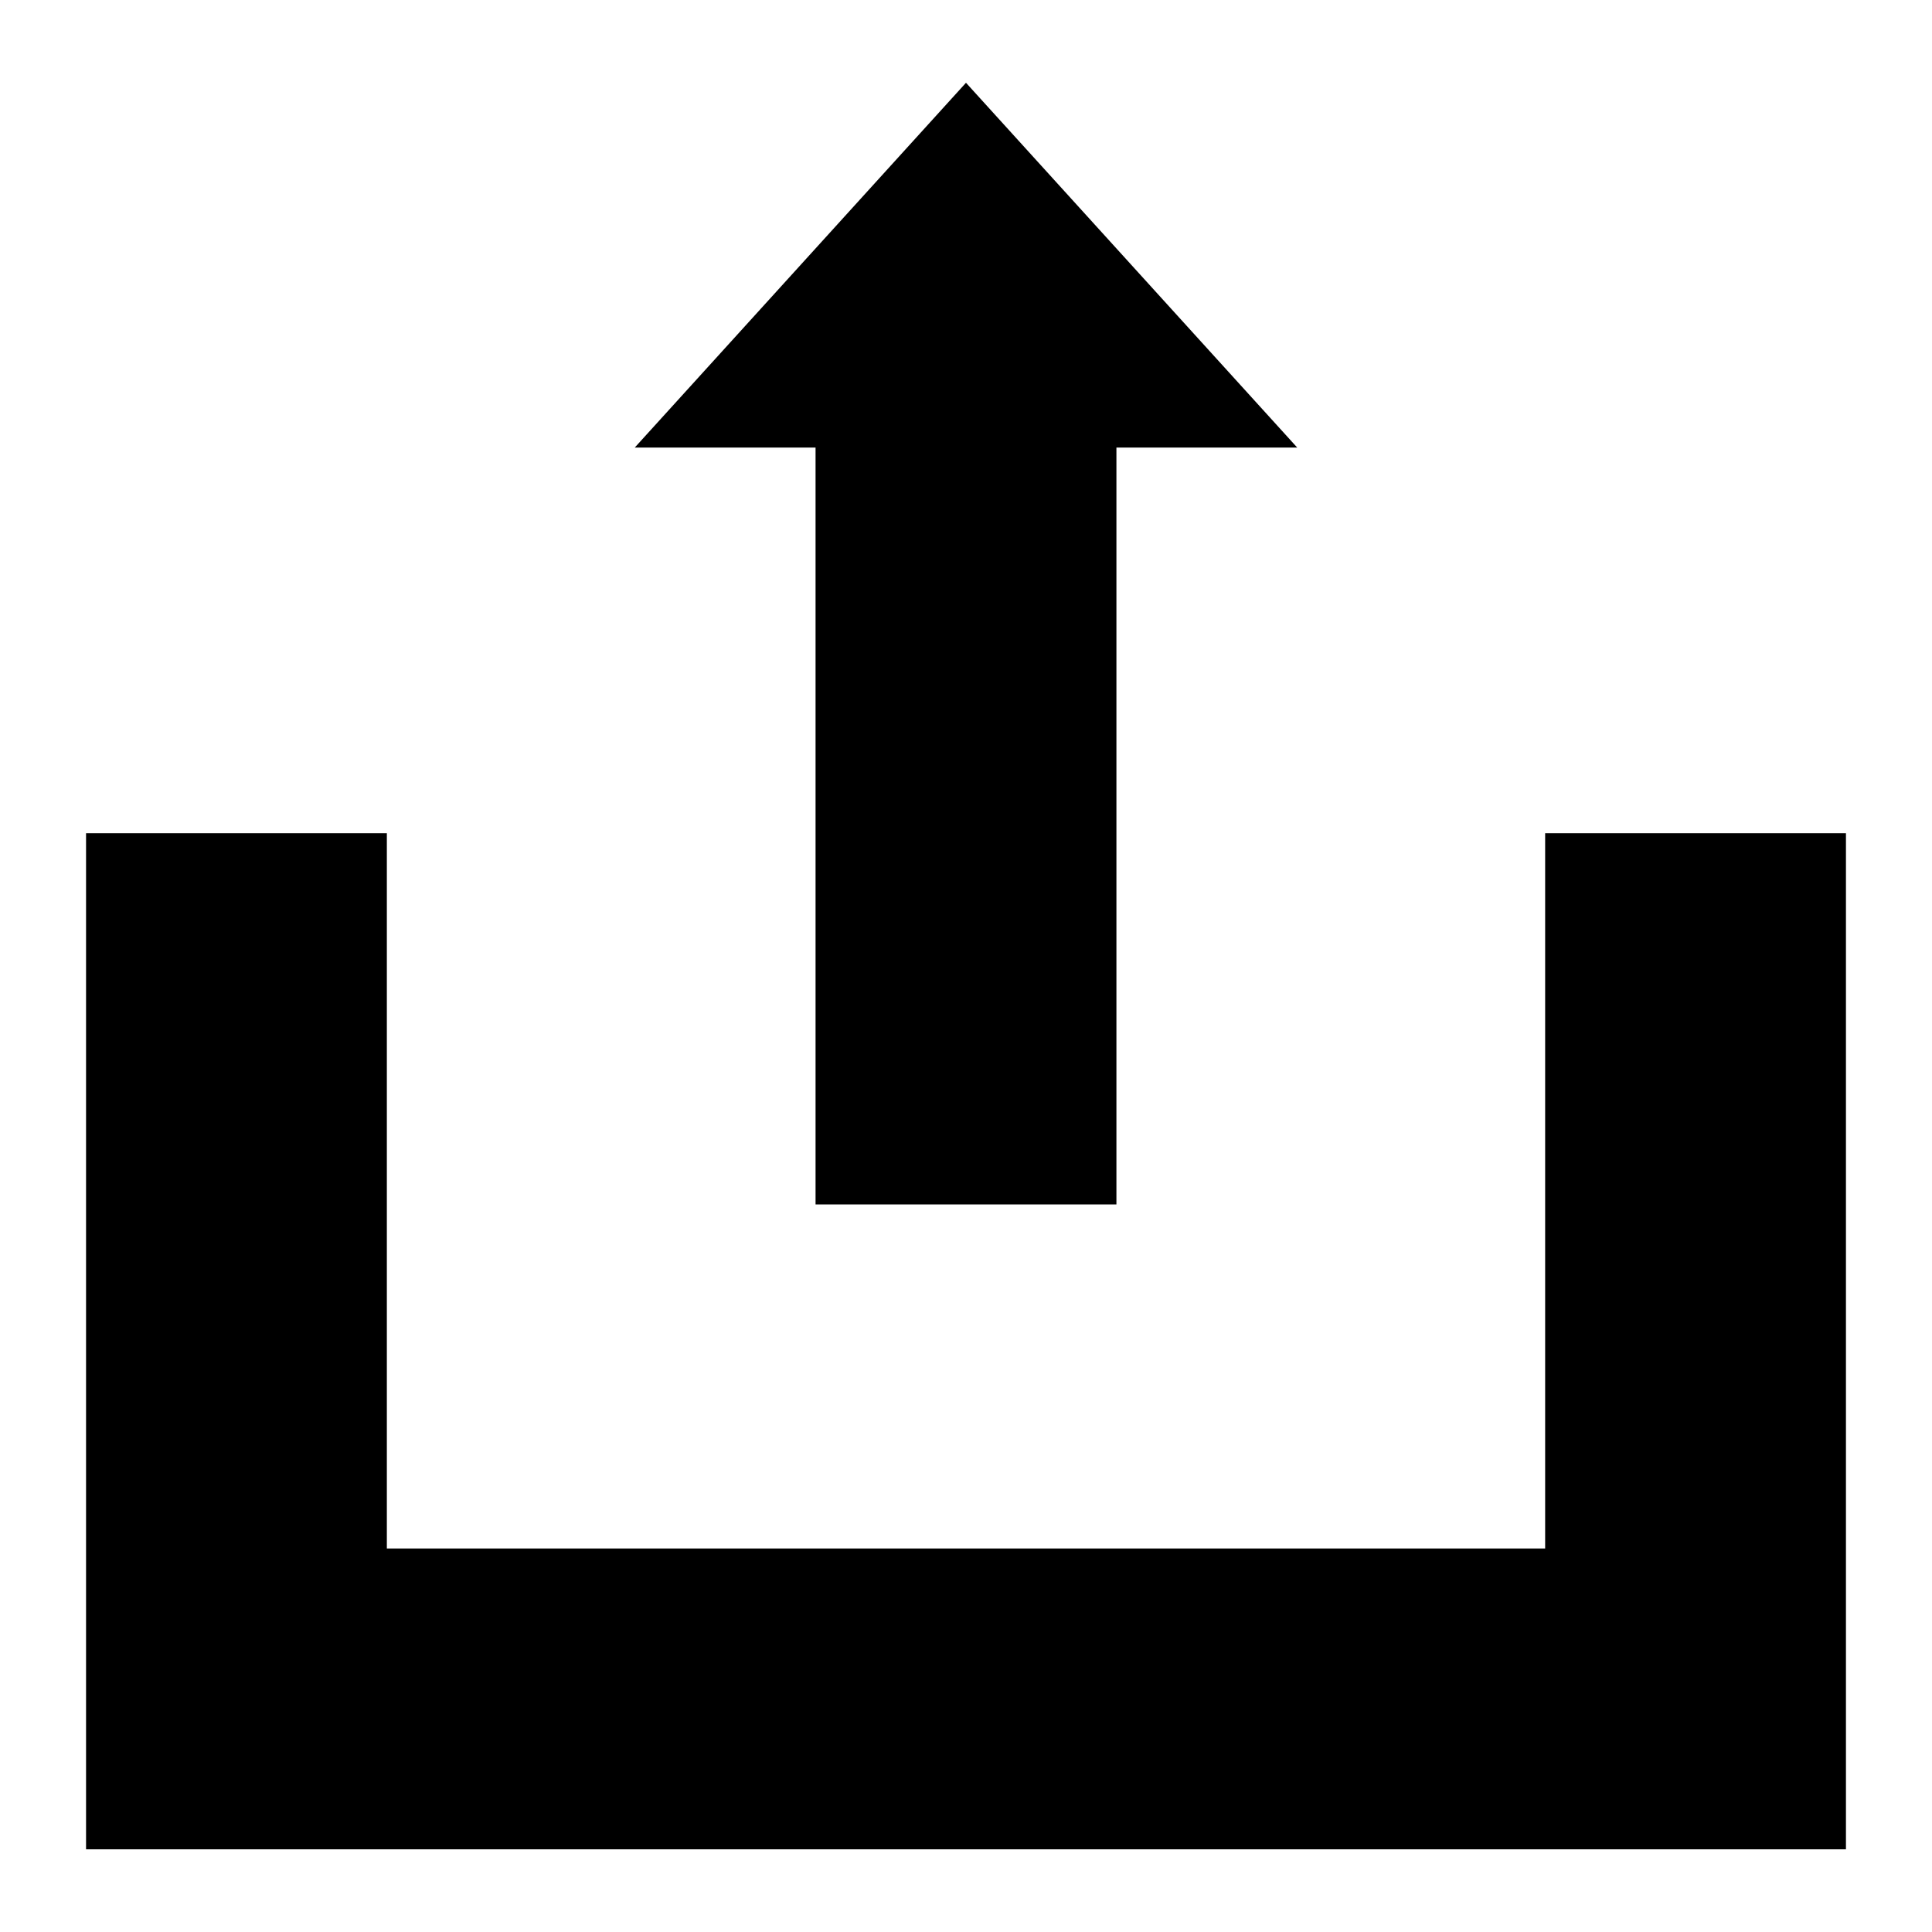
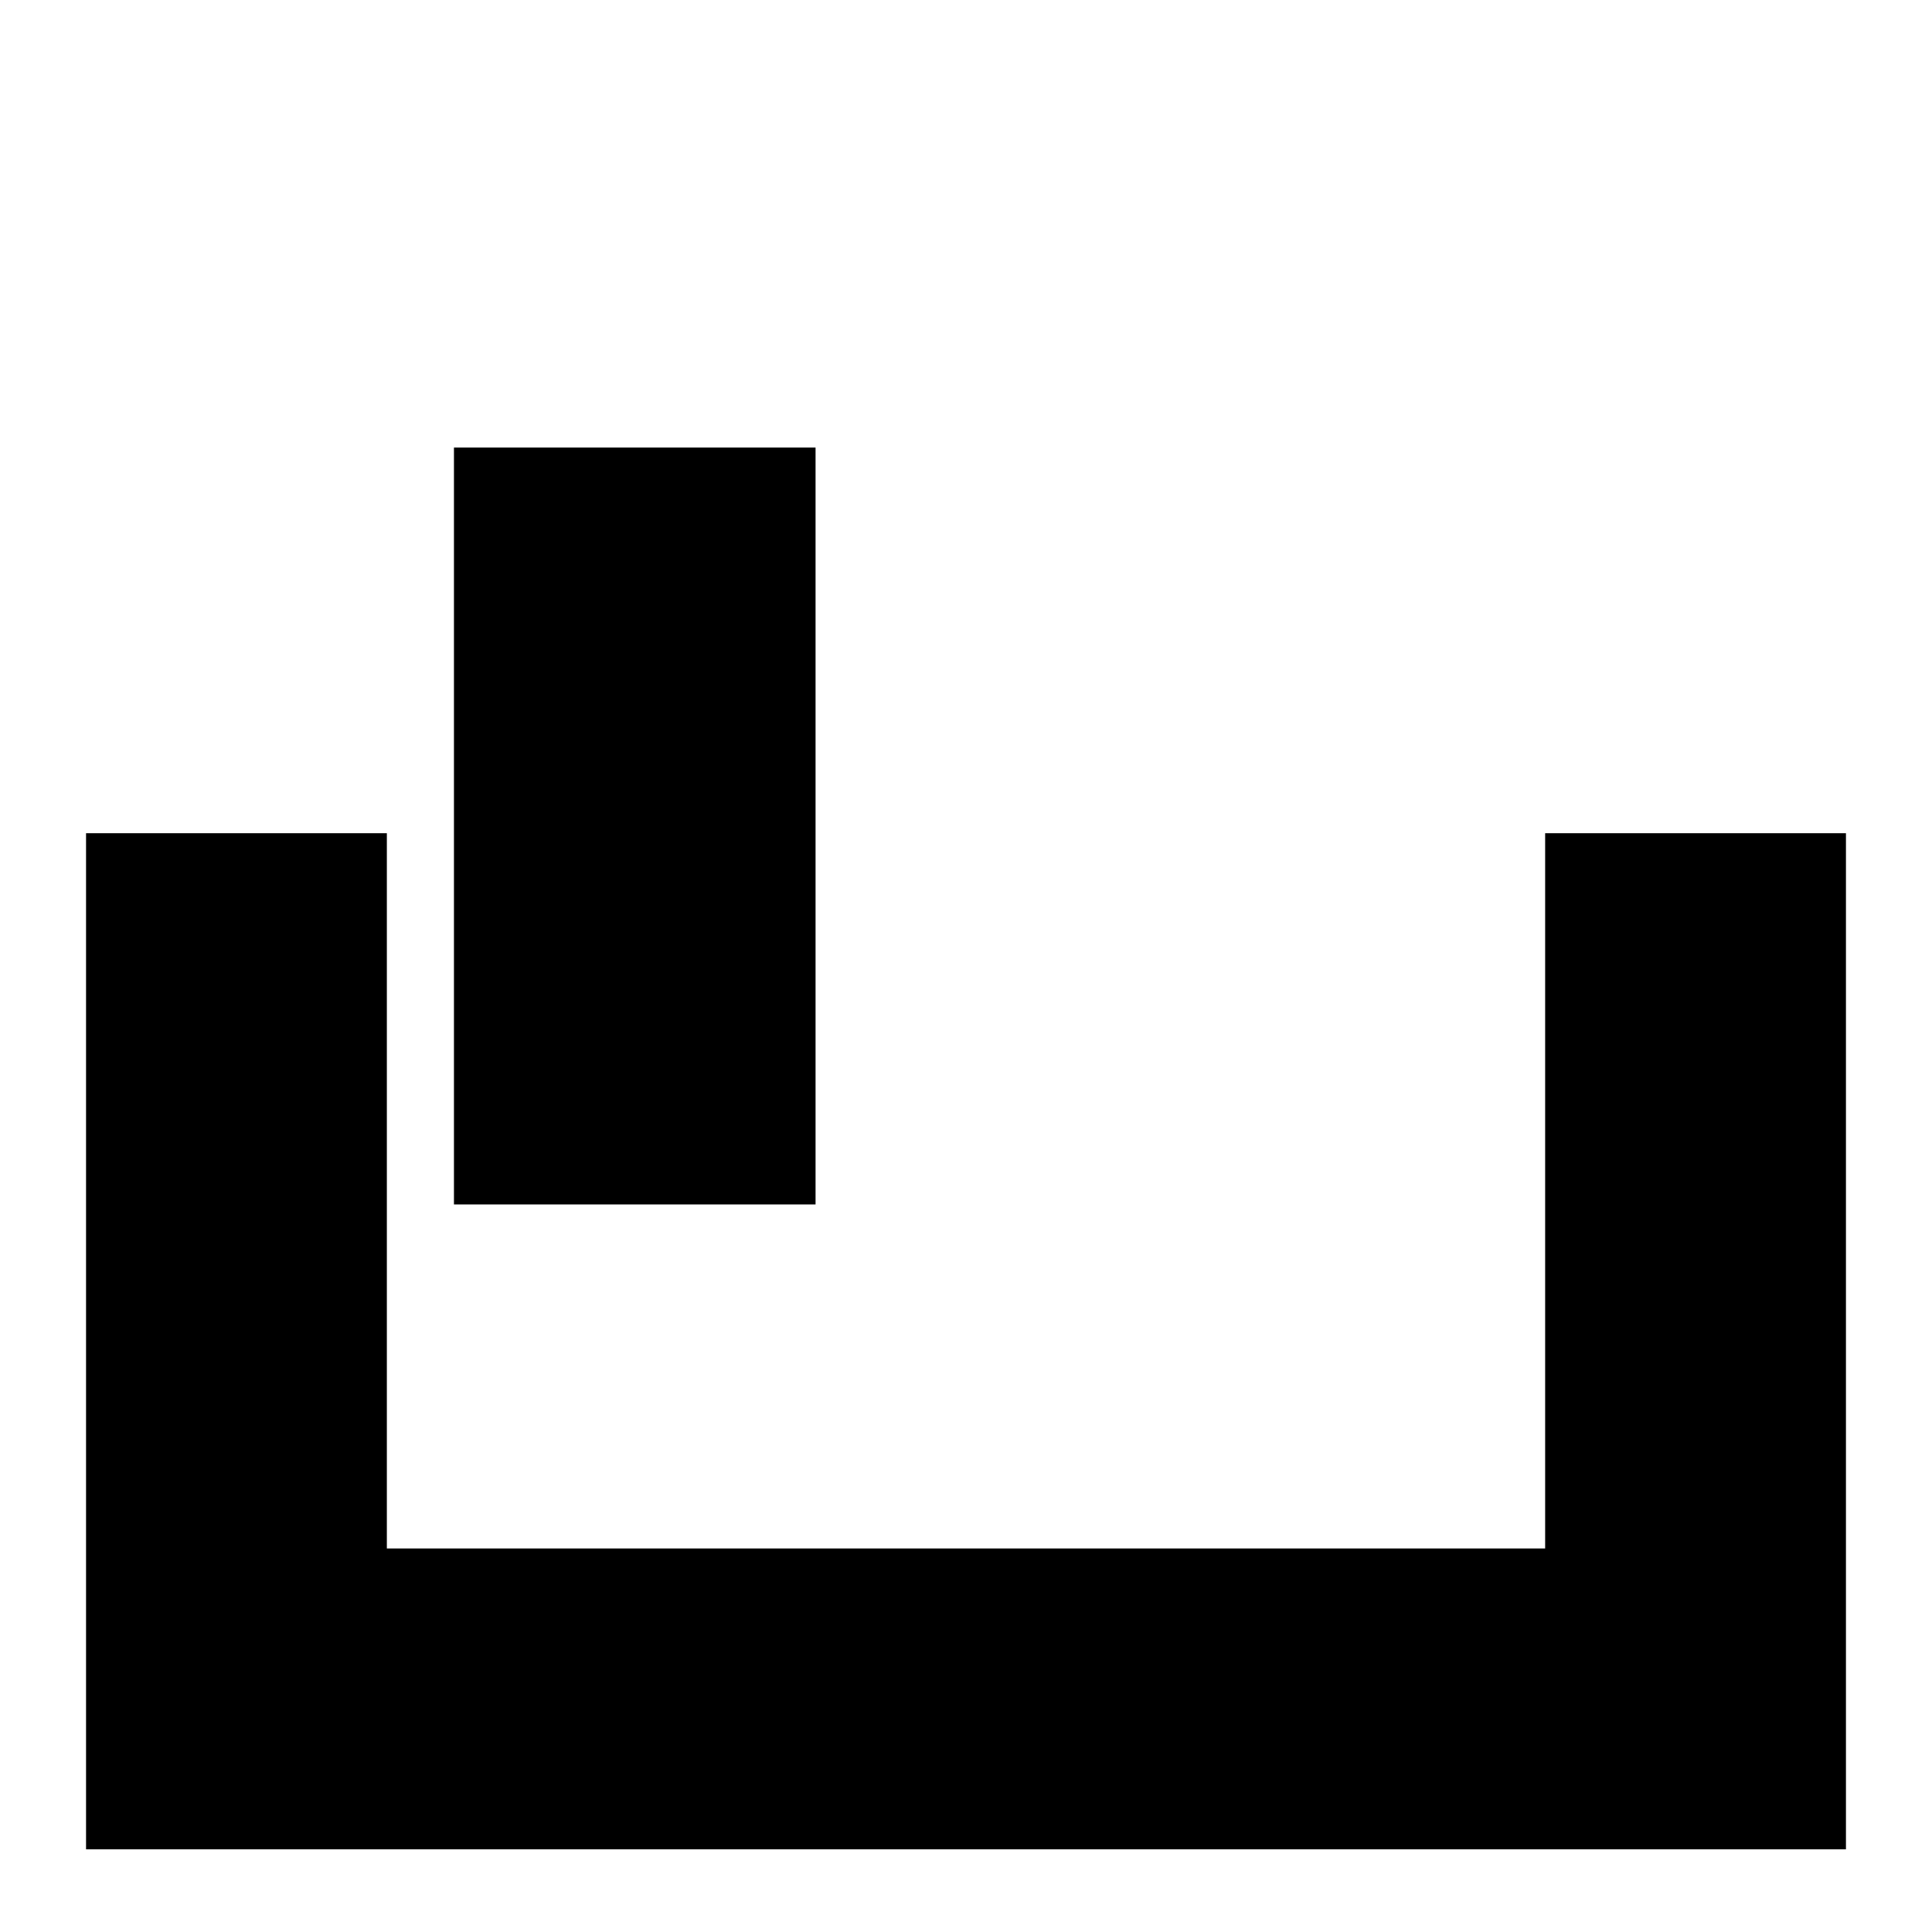
<svg xmlns="http://www.w3.org/2000/svg" fill="#000000" width="800px" height="800px" version="1.1" viewBox="144 144 512 512">
-   <path d="m246.52 554.36h306.96v-189.55h79.715v269.28h-466.39v-269.28h79.715v189.55zm113.61-91.172v-200.58h-47.914l87.781-96.672 87.781 96.672h-47.914v200.58z" fill-rule="evenodd" />
+   <path d="m246.52 554.36h306.96v-189.55h79.715v269.28h-466.39v-269.28h79.715v189.55zm113.61-91.172v-200.58h-47.914h-47.914v200.58z" fill-rule="evenodd" />
</svg>